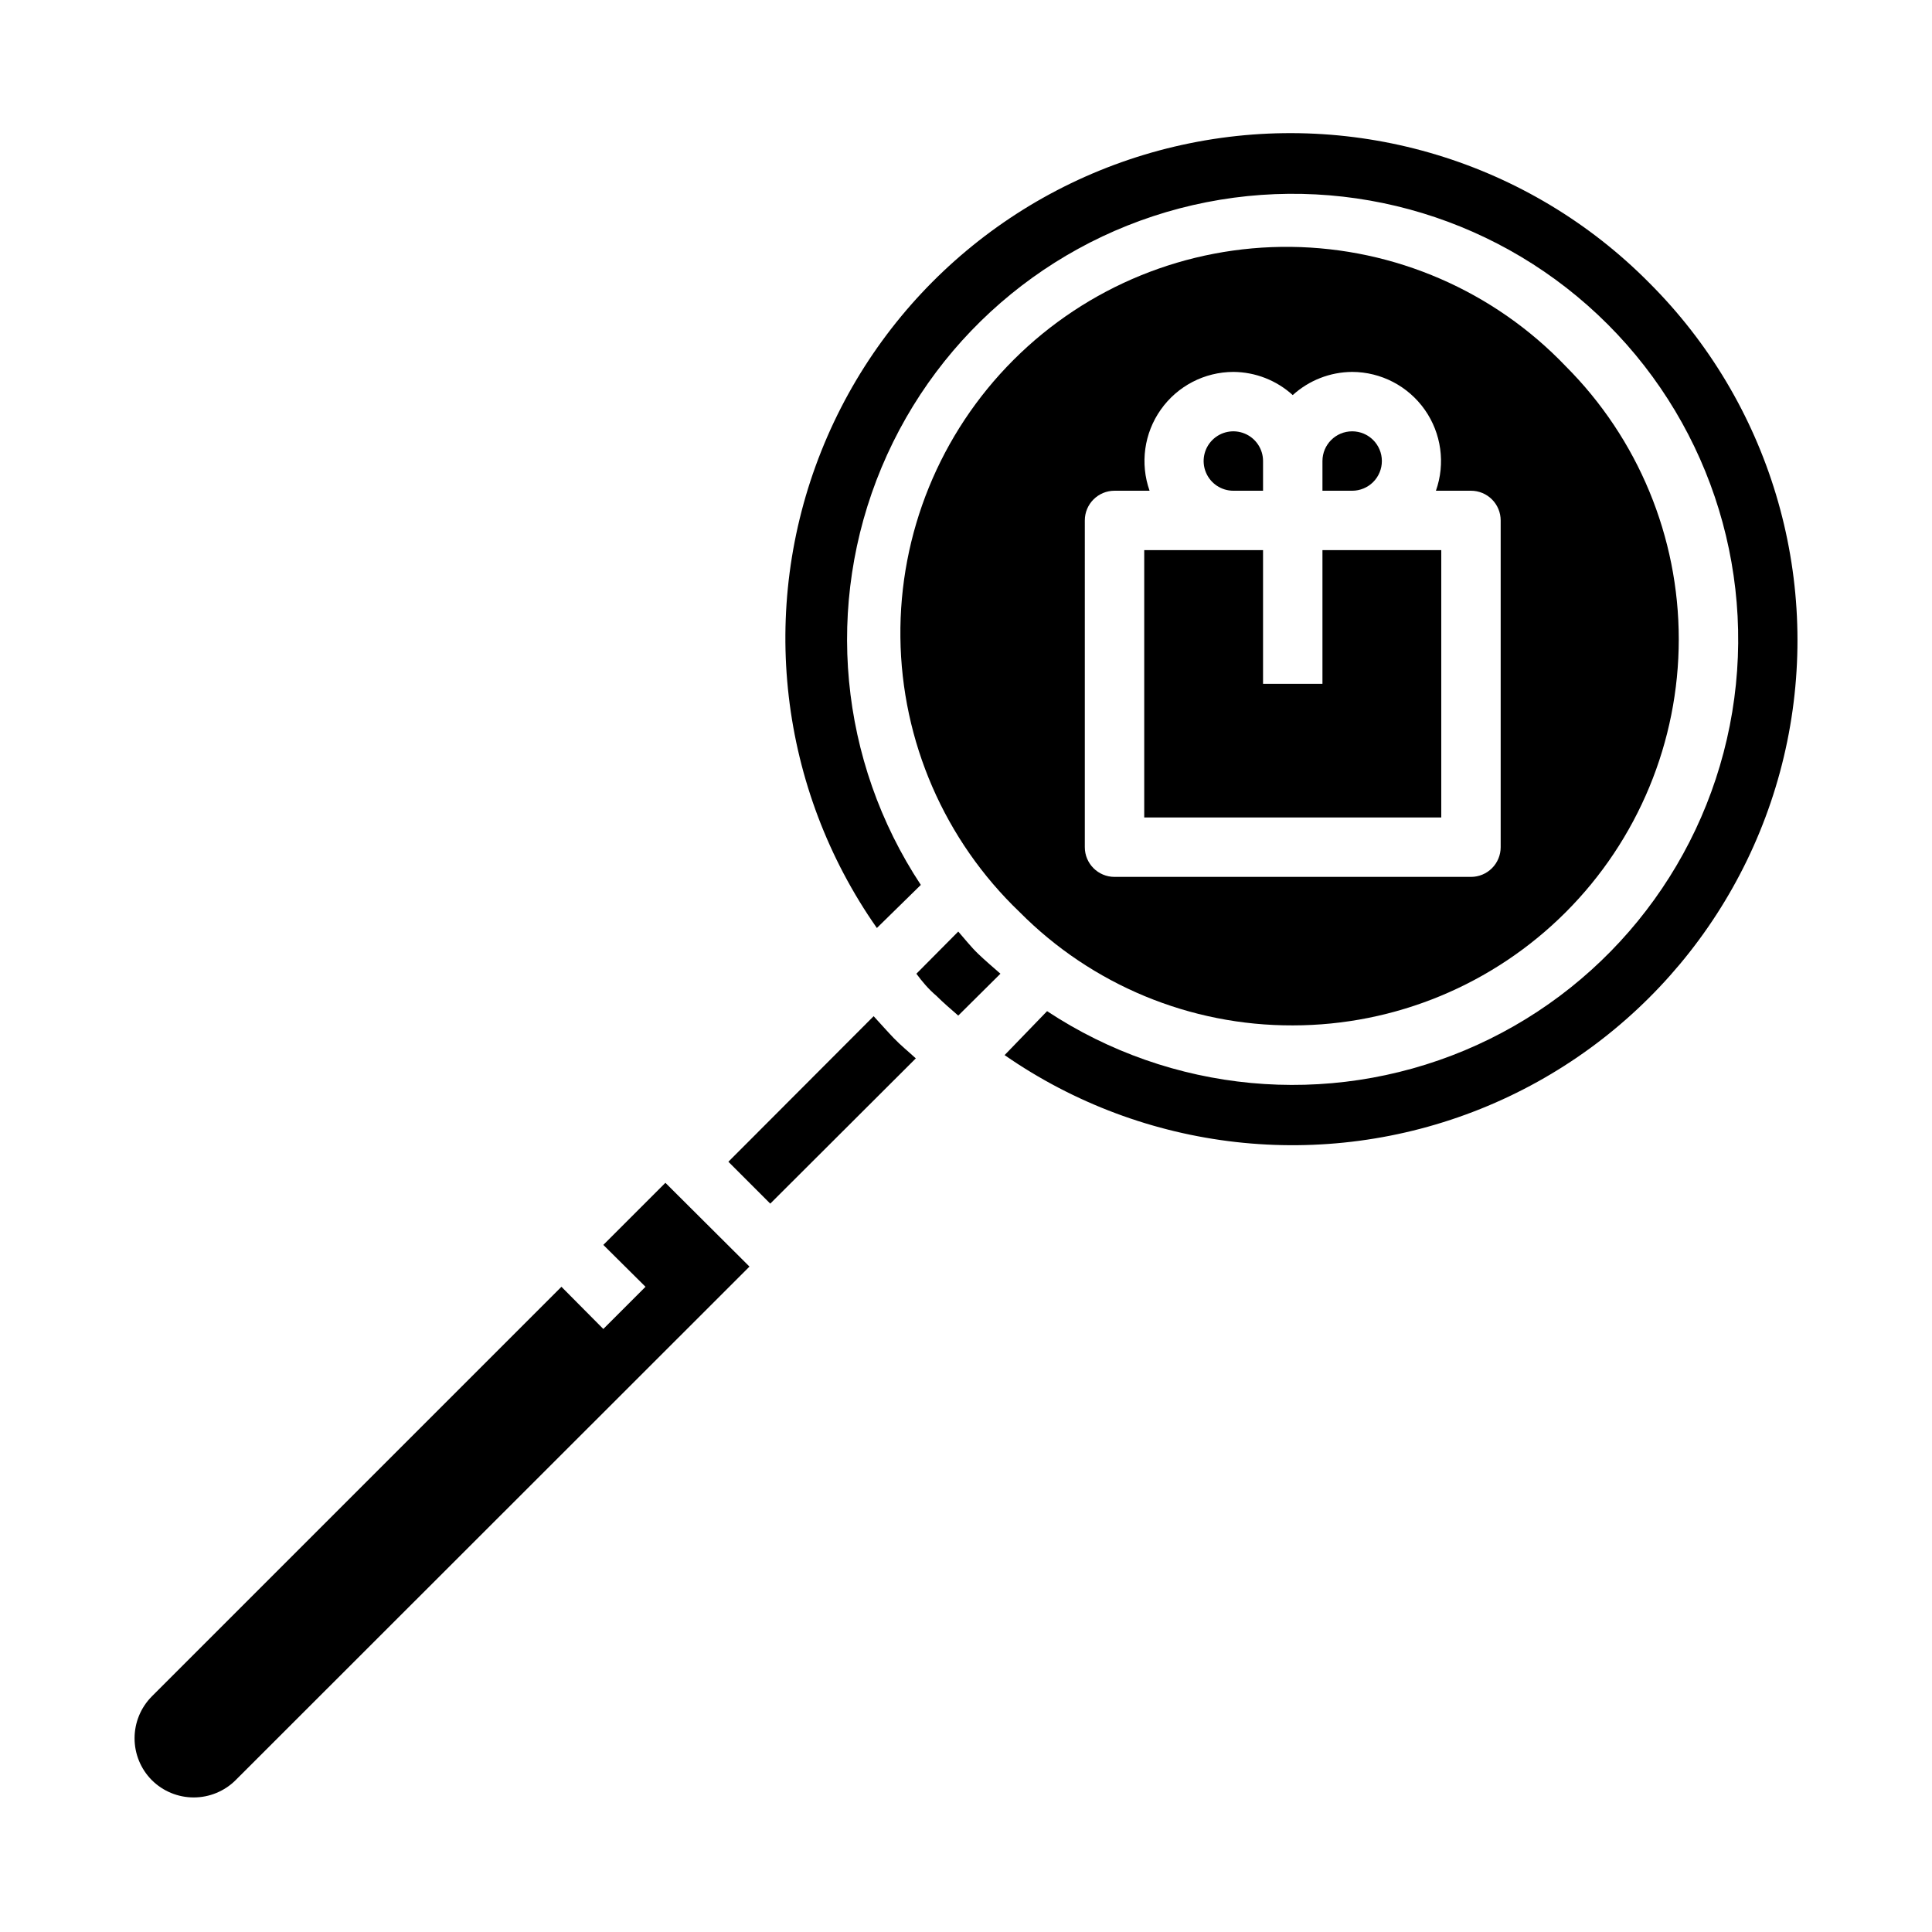
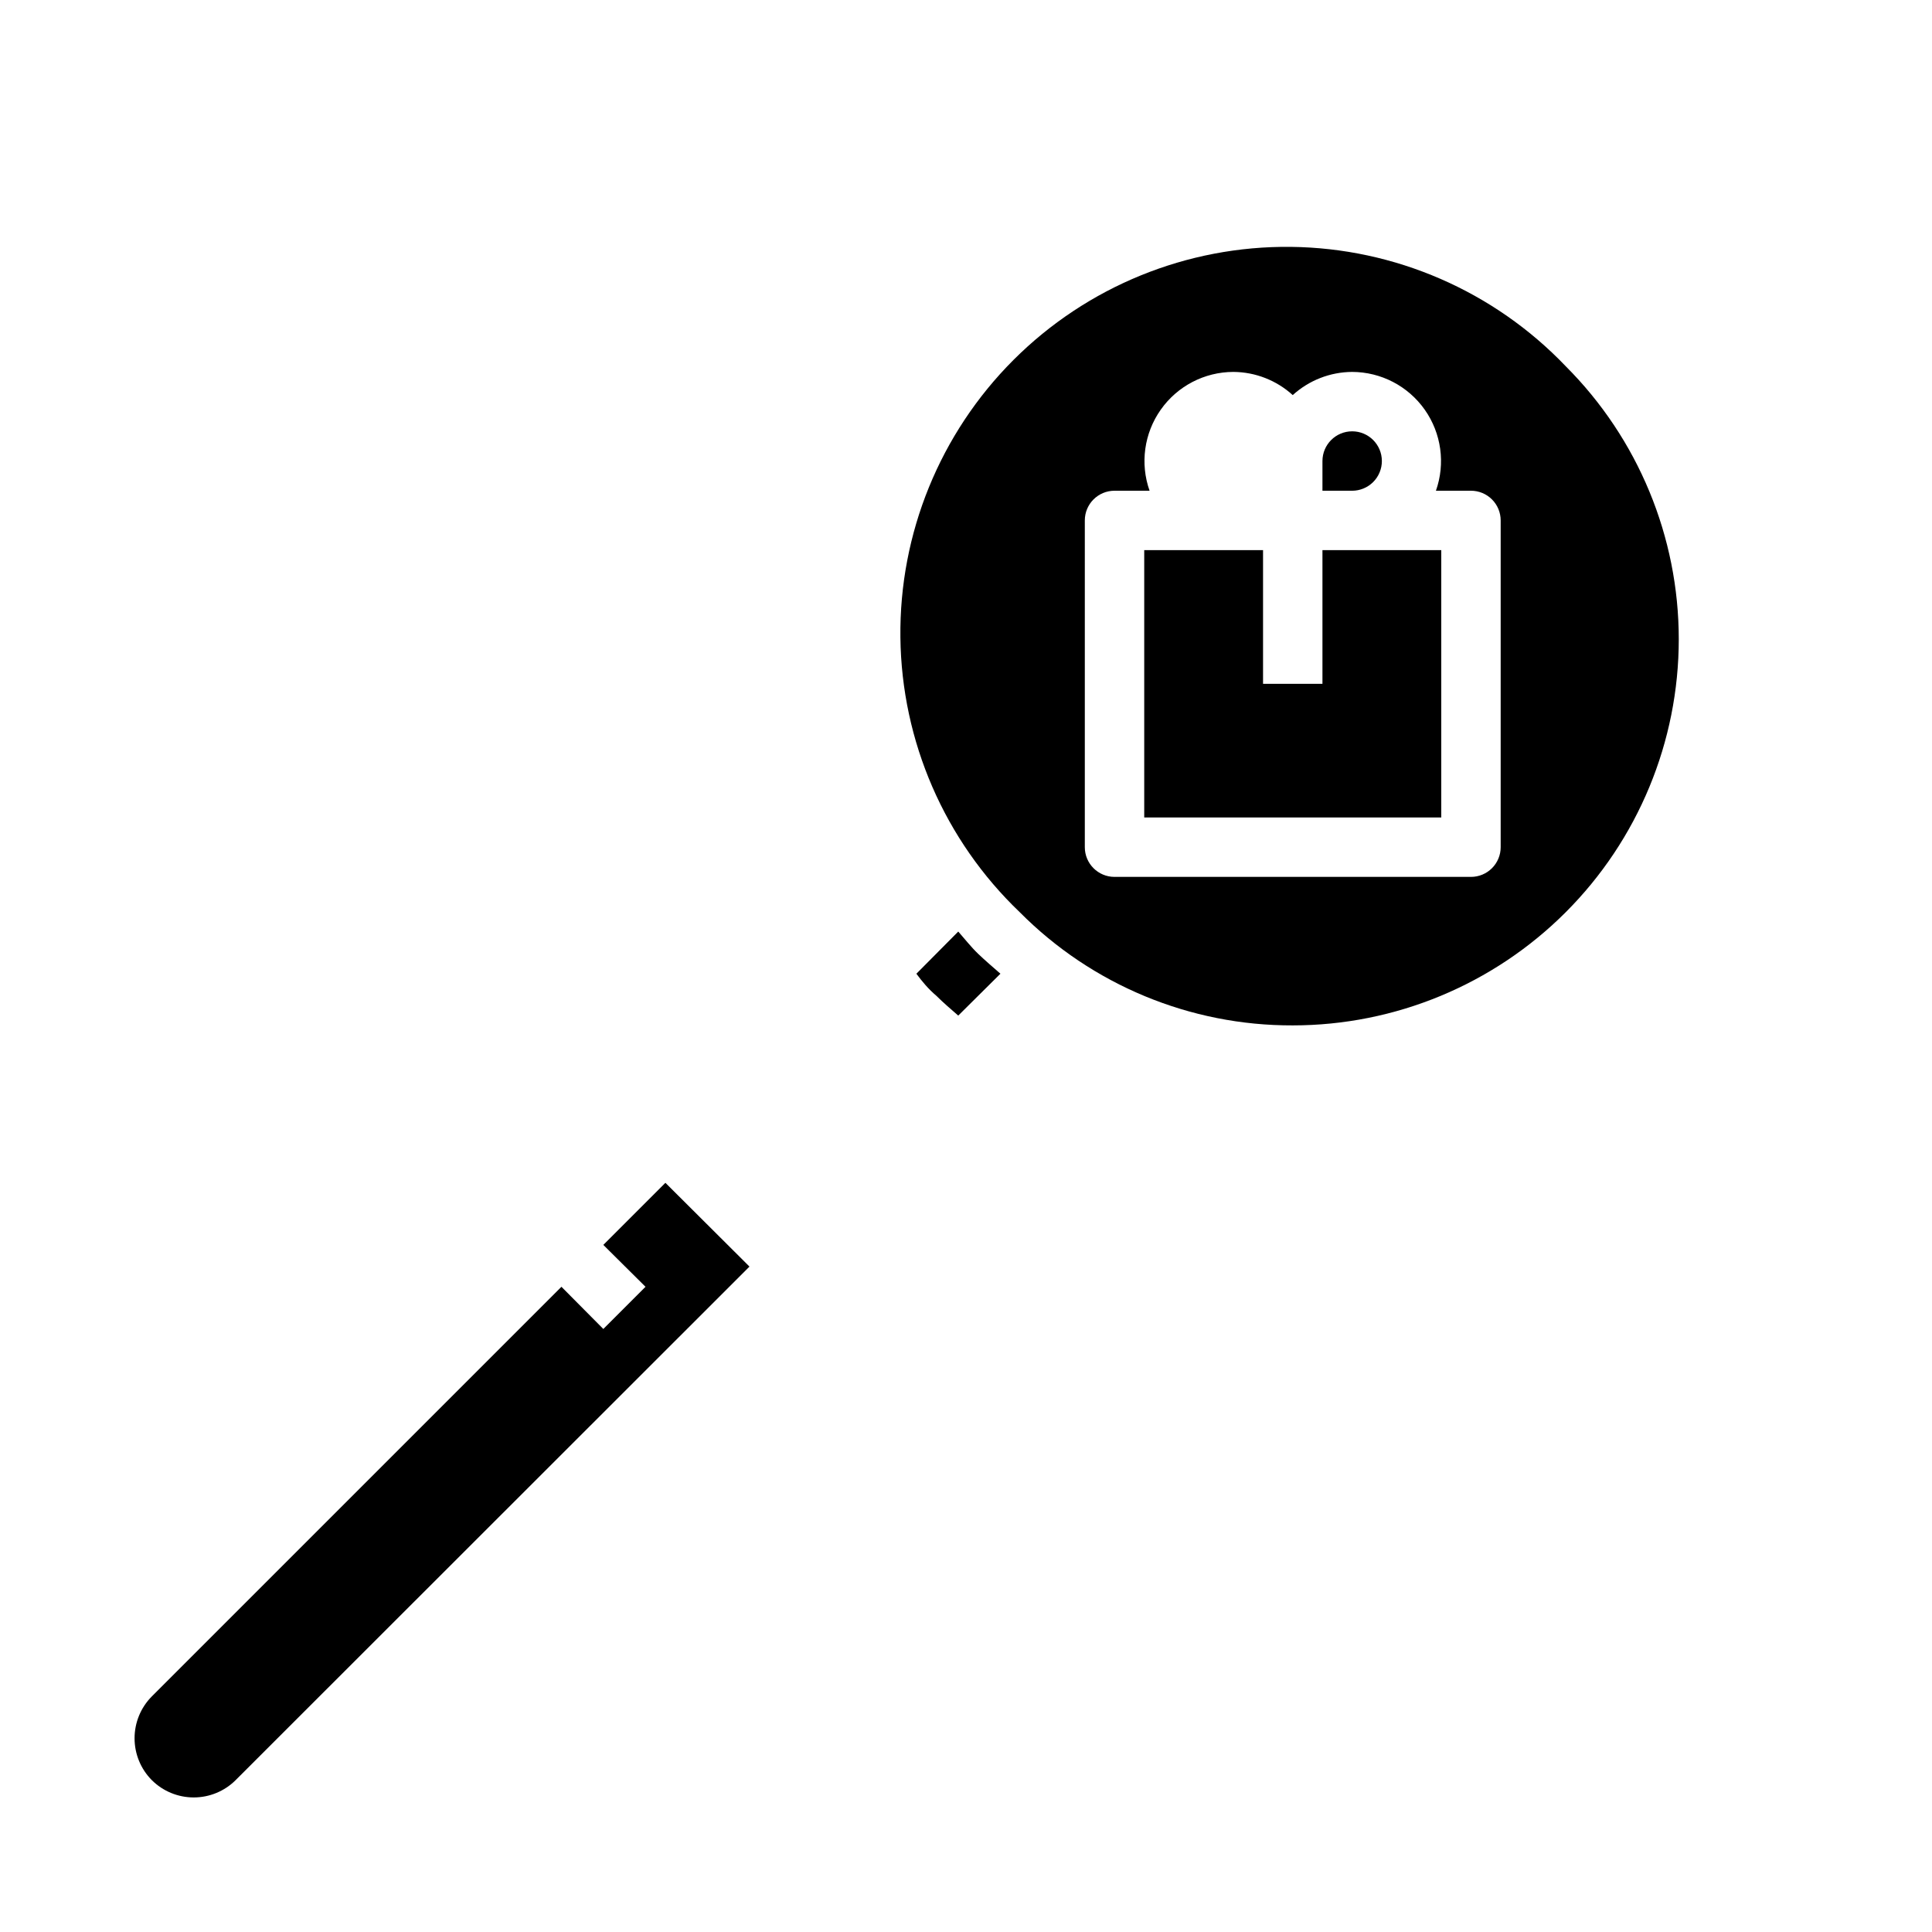
<svg xmlns="http://www.w3.org/2000/svg" fill="#000000" width="800px" height="800px" version="1.1" viewBox="144 144 512 512">
  <g>
-     <path d="m388.03 378.51c-21.691-32.844-25.59-74.34-10.398-110.65 15.195-36.312 47.48-62.664 86.102-70.273s78.492 4.523 106.32 32.355c27.832 27.832 39.969 67.707 32.359 106.32-7.613 38.621-33.965 70.91-70.277 86.102-36.312 15.191-77.805 11.293-110.65-10.398l-11.258 11.648c36.965 25.648 84.34 31.008 126.1 14.266 41.754-16.742 72.305-53.348 81.312-97.426 9.004-44.078-4.742-89.73-36.586-121.51-31.75-32.066-77.527-45.969-121.75-36.98-44.223 8.988-80.938 39.66-97.652 81.574-16.715 41.918-11.176 89.438 14.727 126.39z" />
-     <path d="m386.7 424.48c-1.969-1.812-4.016-3.465-5.824-5.352-1.812-1.891-3.543-3.856-5.352-5.824l-38.496 38.57 11.098 11.102z" />
    <path d="m392.12 407.87c1.891 1.891 3.856 3.543 5.824 5.273l11.18-11.098c-1.969-1.73-4.016-3.465-5.902-5.273-1.891-1.812-3.543-3.938-5.273-5.902l-11.098 11.18c1.57 2.121 3.223 4.09 5.269 5.82z" />
    <path d="m525.95 289.79h-31.488v35.426h-15.742v-35.426h-31.488v70.848h78.719z" />
    <path d="m206.43 615.77 136.19-136.11-22.281-22.199-16.453 16.453 11.18 11.098-11.18 11.18-11.098-11.18-108.55 108.55c-2.934 2.949-4.578 6.941-4.578 11.102s1.645 8.148 4.578 11.098c2.949 2.934 6.941 4.578 11.098 4.578 4.16 0 8.152-1.645 11.102-4.578z" />
-     <path d="m470.85 274.05h7.871v-7.871c0-3.188-1.918-6.055-4.859-7.273s-6.328-0.547-8.578 1.707c-2.254 2.25-2.926 5.637-1.707 8.578s4.09 4.859 7.273 4.859z" />
    <path d="m510.21 266.18c0-4.348-3.523-7.875-7.871-7.875-4.348 0-7.875 3.527-7.875 7.875v7.871h7.875c2.086 0 4.09-0.832 5.566-2.305 1.477-1.477 2.305-3.481 2.305-5.566z" />
    <path d="m486.59 415.74c27.137-0.008 53.152-10.797 72.336-29.984 19.184-19.191 29.961-45.211 29.965-72.348 0-27.133-10.773-53.156-29.957-72.348-19.027-19.918-45.281-31.32-72.824-31.637-27.547-0.312-54.055 10.492-73.531 29.969-19.477 19.477-30.281 45.984-29.965 73.527 0.312 27.547 11.719 53.801 31.633 72.828 19.129 19.277 45.188 30.078 72.344 29.992zm-55.102-133.82c0-4.348 3.523-7.871 7.871-7.871h9.289c-2.551-7.219-1.449-15.223 2.965-21.48 4.41-6.258 11.578-9.988 19.234-10.008 5.824 0.035 11.434 2.223 15.742 6.141 4.312-3.918 9.918-6.106 15.746-6.141 7.652 0.02 14.824 3.75 19.234 10.008 4.41 6.258 5.516 14.262 2.965 21.48h9.289c2.086 0 4.09 0.828 5.566 2.305 1.477 1.477 2.305 3.481 2.305 5.566v86.594c0 2.086-0.828 4.09-2.305 5.566s-3.481 2.305-5.566 2.305h-94.465c-4.348 0-7.871-3.523-7.871-7.871z" />
  </g>
</svg>